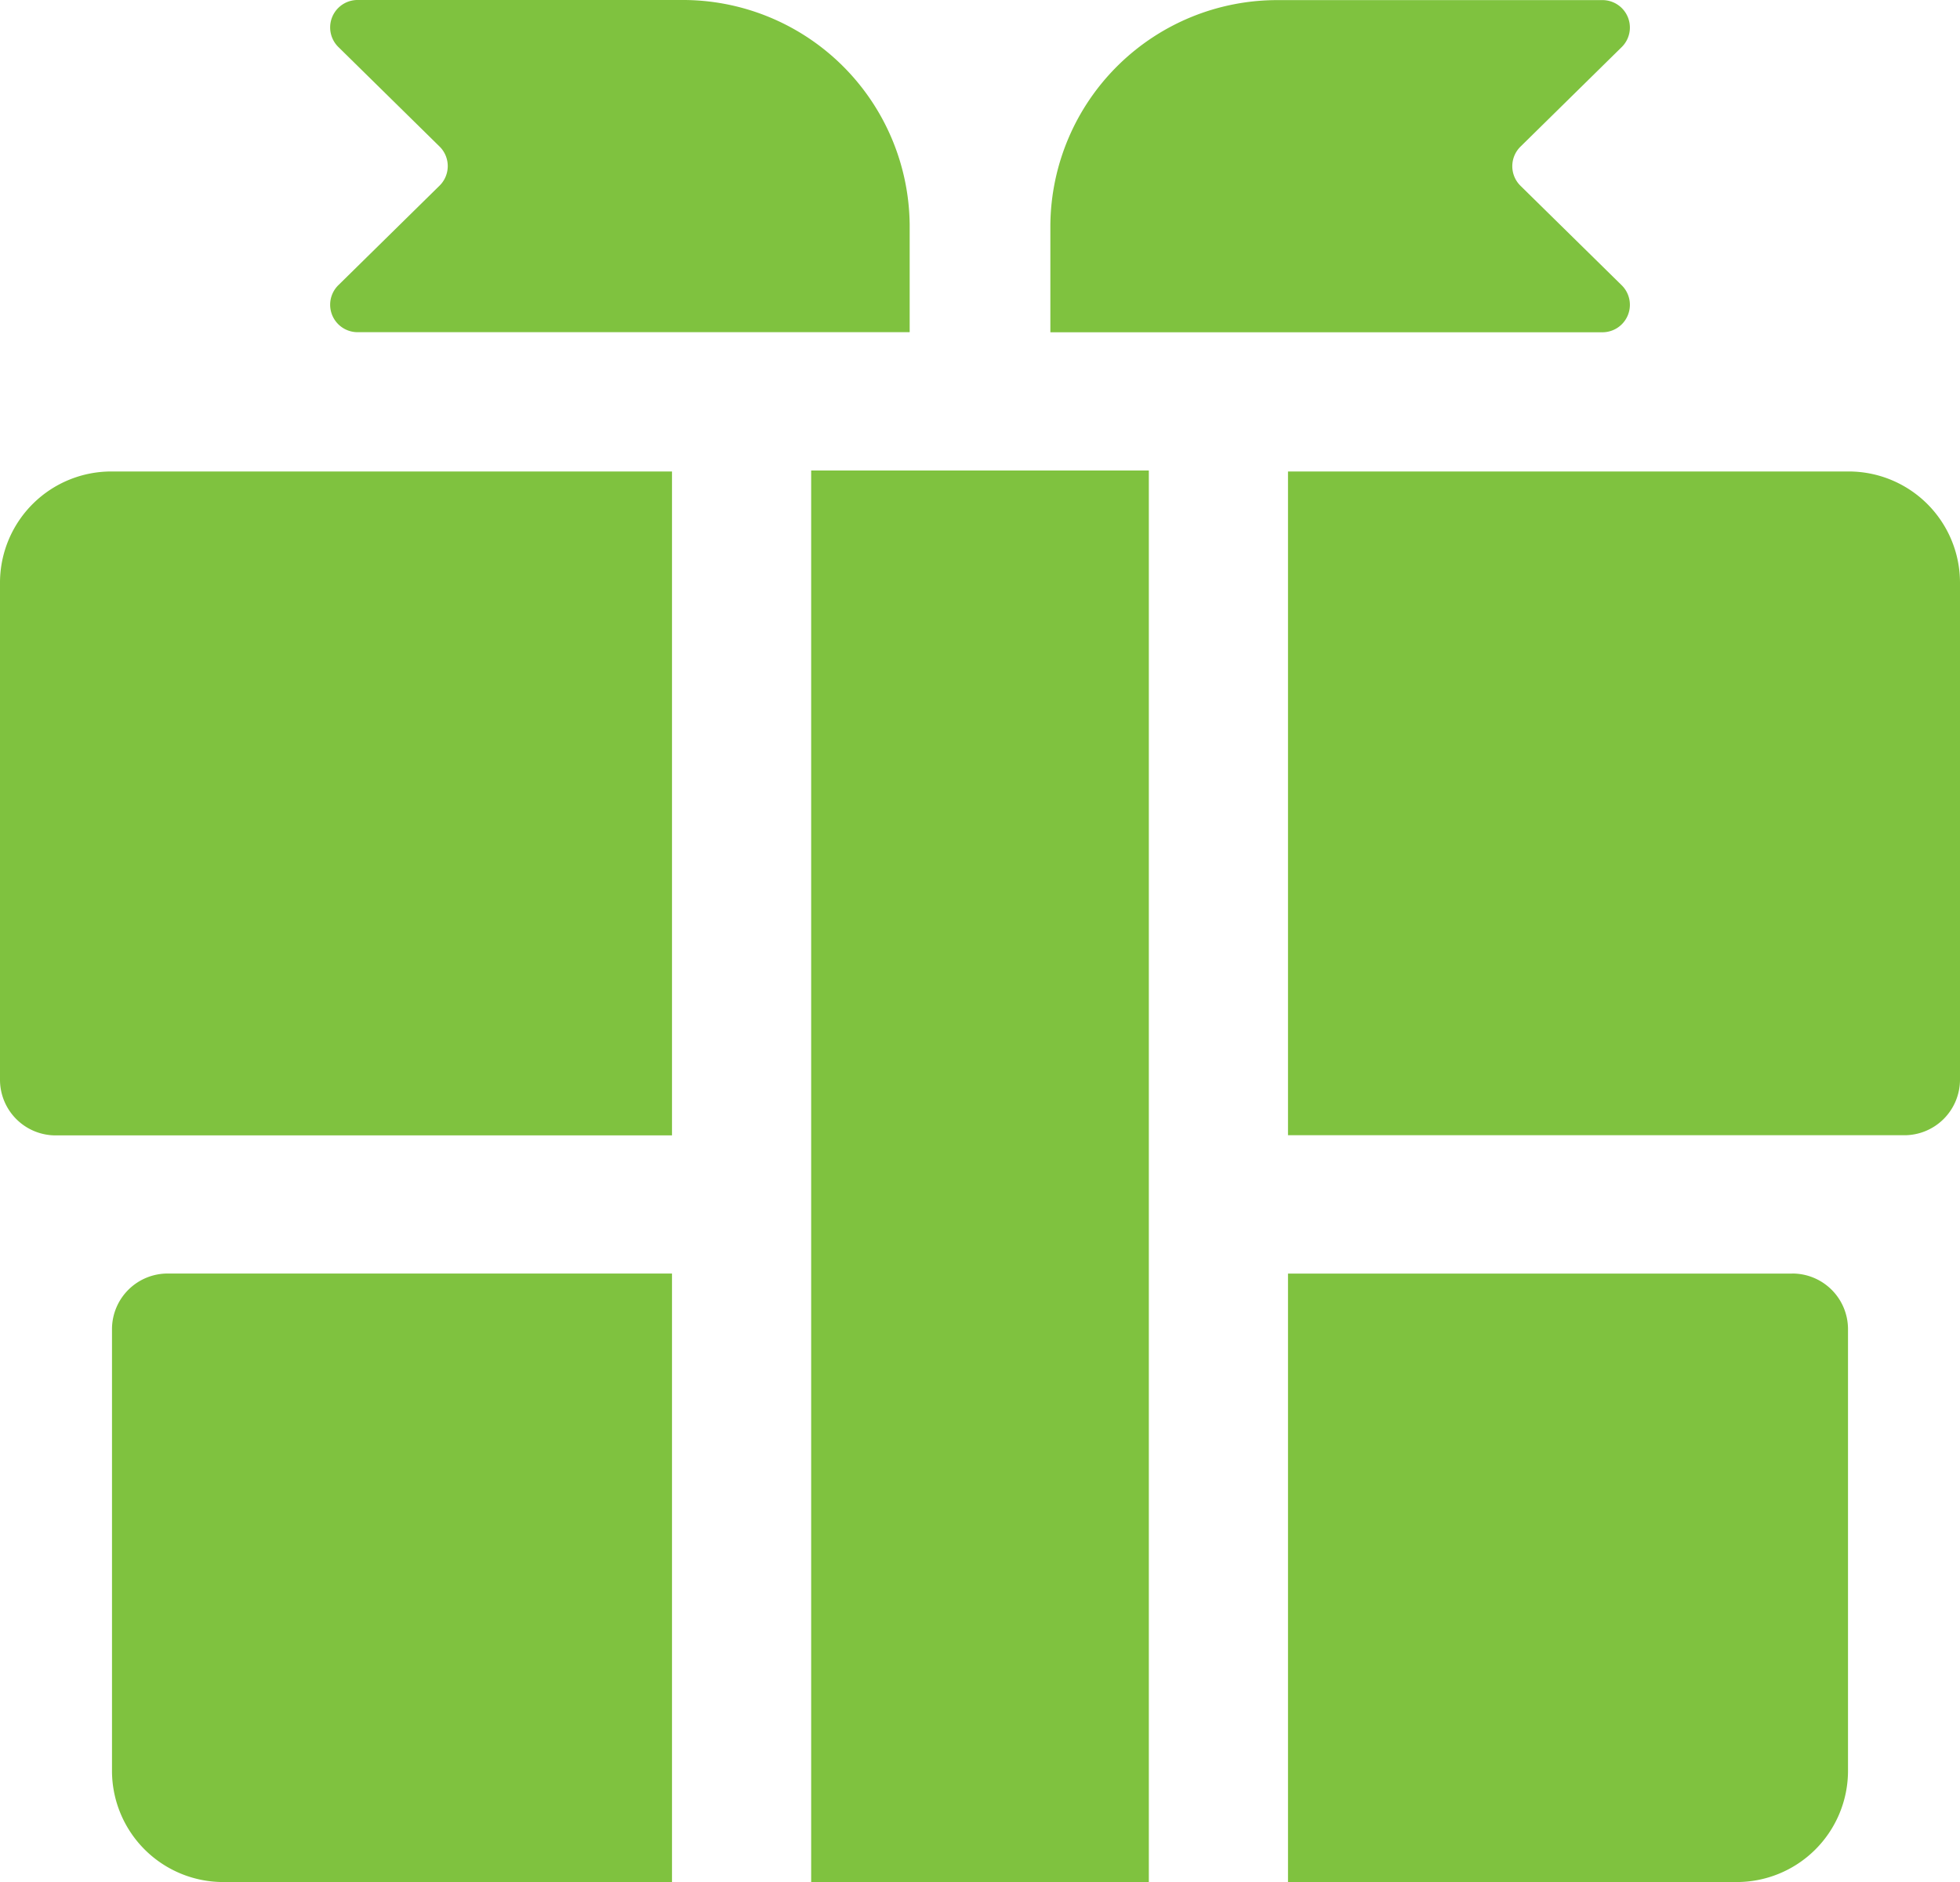
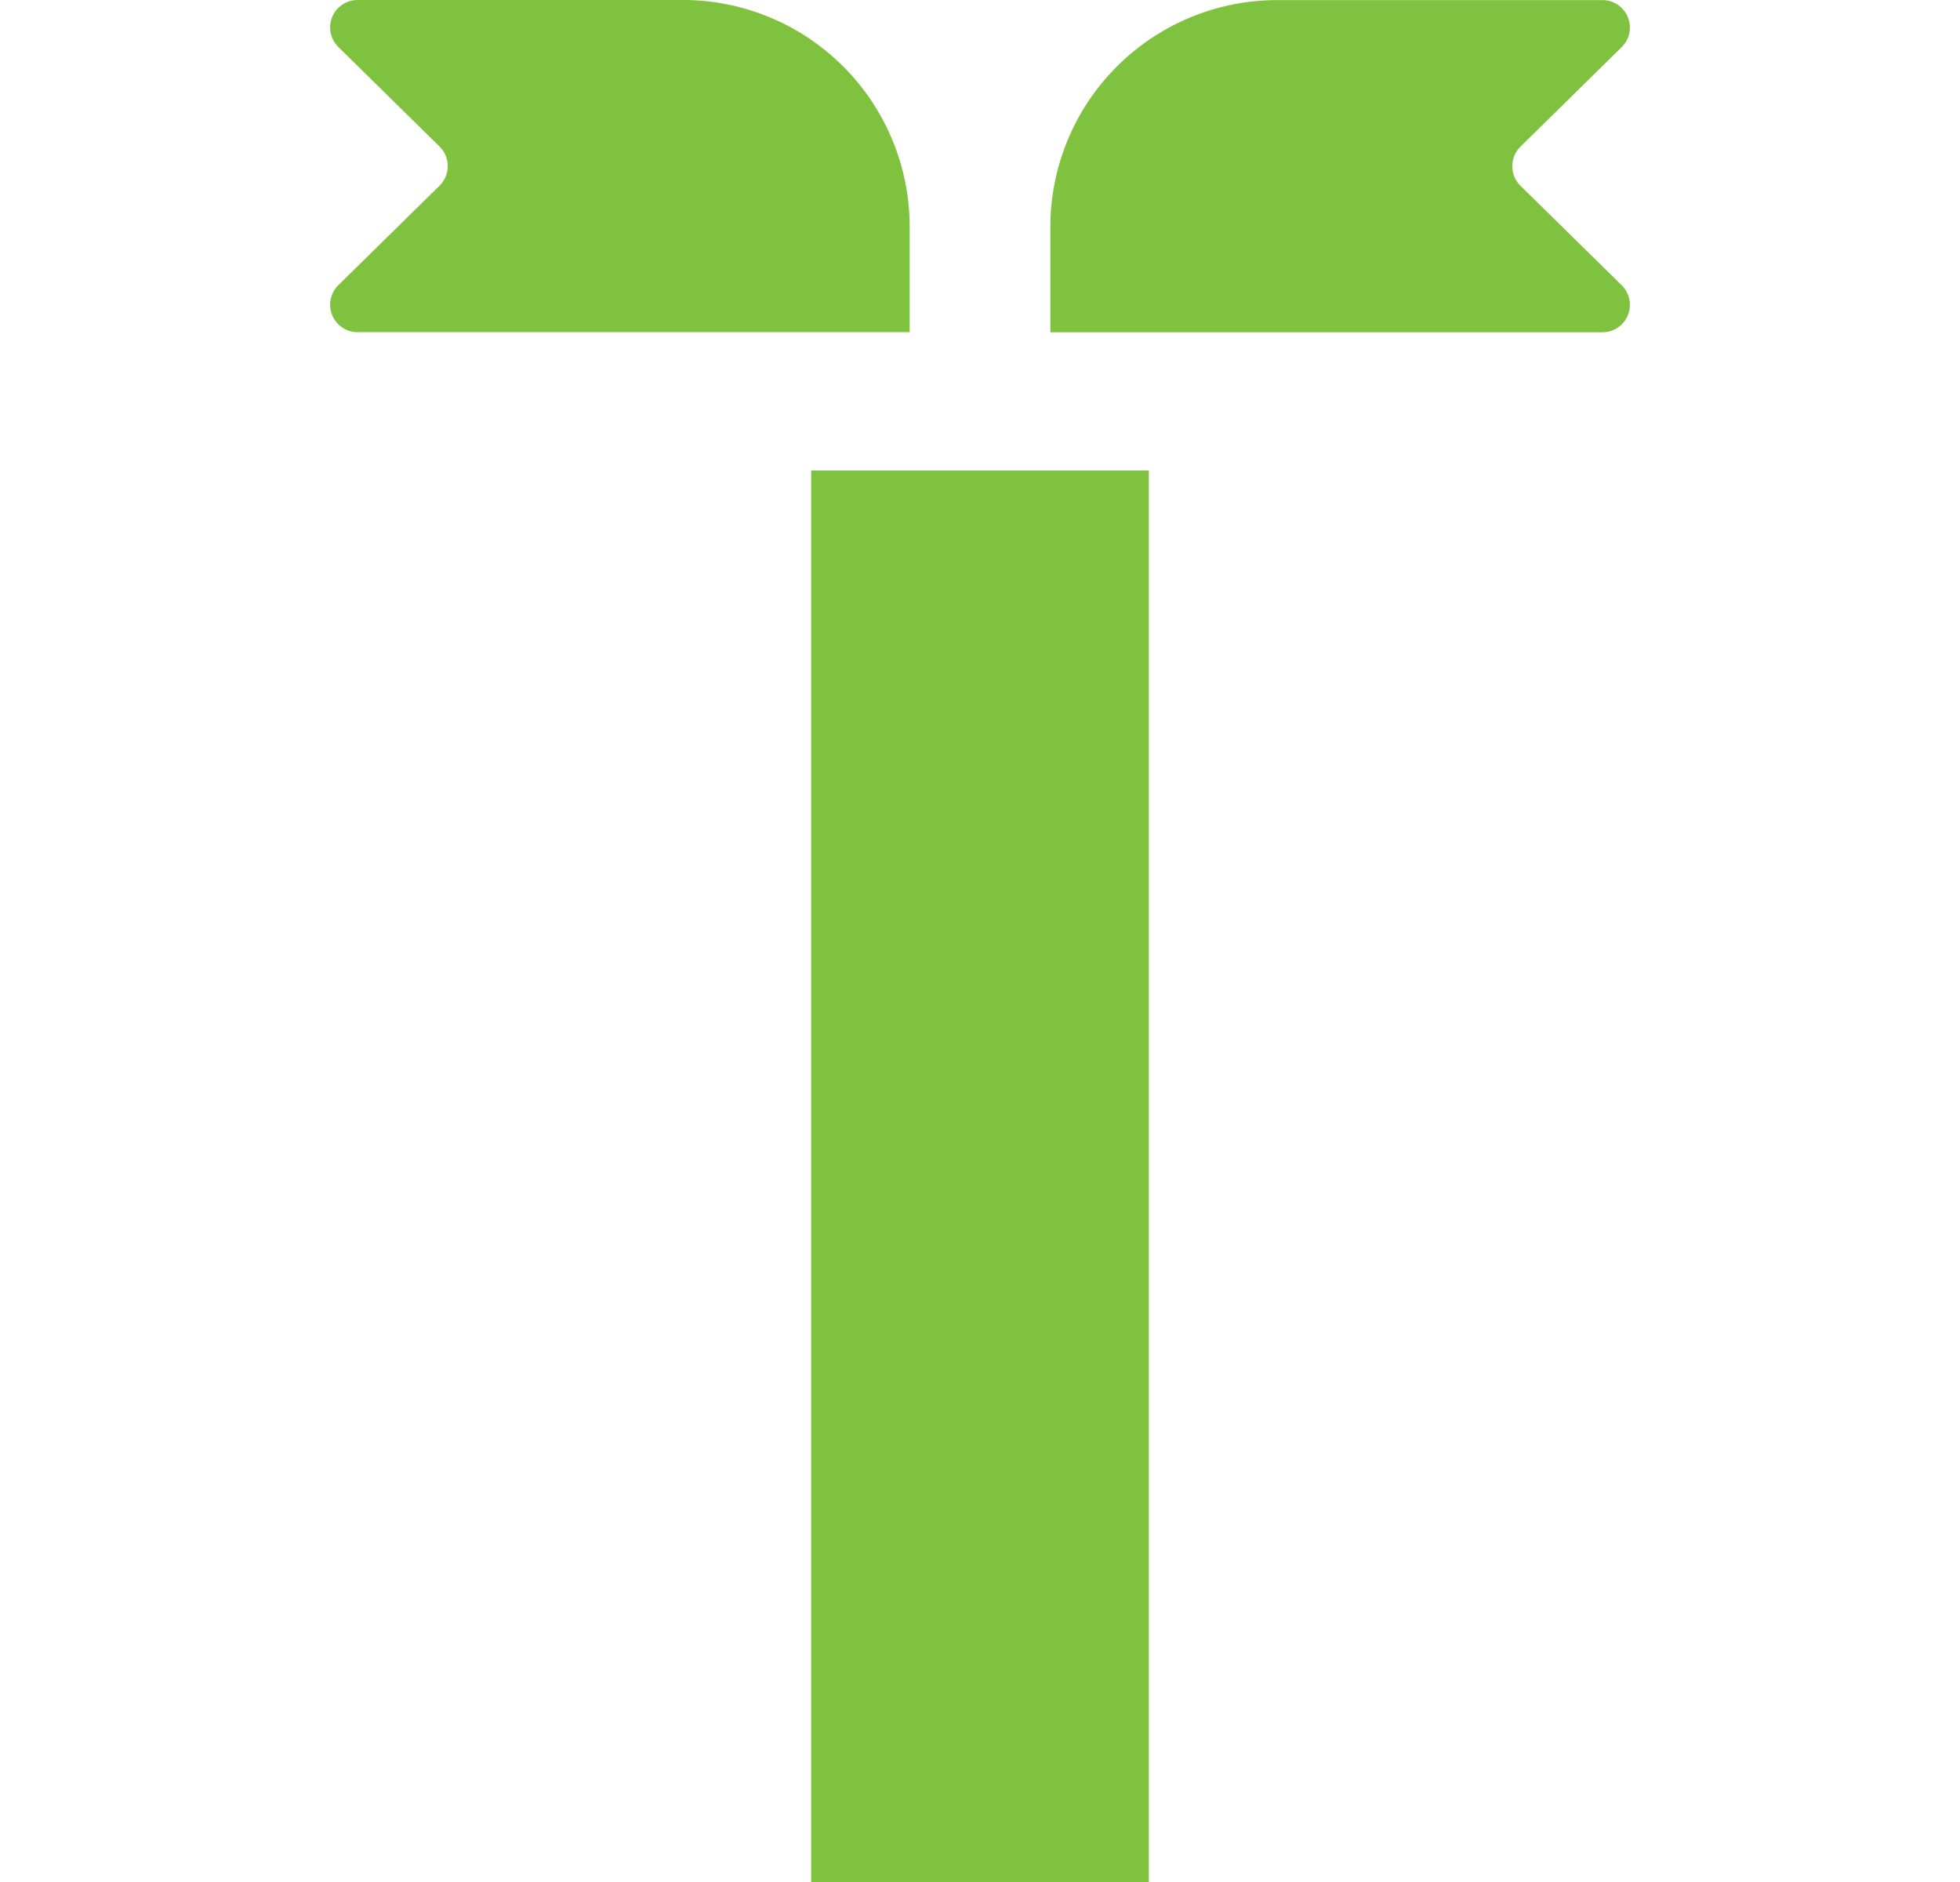
<svg xmlns="http://www.w3.org/2000/svg" width="50" height="48" viewBox="0 0 50 48">
  <defs>
    <style>
            .cls-1{fill:#7fc23f}
        </style>
  </defs>
  <g id="그룹_346" transform="translate(-173 -173.5)">
    <g id="그룹_341" transform="translate(173 173.5)">
-       <path id="패스_243" d="M173 184.822v12.7a1.42 1.42 0 0 0 1.429 1.411h15.714V182h-14.286a2.839 2.839 0 0 0-2.857 2.822zm2.857 19.046v11.286a2.839 2.839 0 0 0 2.857 2.822h11.429v-15.52h-12.857a1.42 1.42 0 0 0-1.429 1.411zm42.857-1.411h-12.857v15.519h11.429a2.839 2.839 0 0 0 2.857-2.822v-11.287a1.42 1.42 0 0 0-1.429-1.411zM220.143 182h-14.286v16.929h15.714a1.42 1.42 0 0 0 1.429-1.41v-12.7a2.839 2.839 0 0 0-2.857-2.819z" class="cls-1" transform="translate(-173 -169.975)" />
      <path id="패스_244" d="M191.223 221.5h8.614v-36h-8.614zm2.513-42.261a5.788 5.788 0 0 0-5.836-5.739h-8.224a.7.7 0 0 0-.507 1.206l2.573 2.53a.7.7 0 0 1 0 1l-2.573 2.53a.7.7 0 0 0 .507 1.206h14.06zm15.583-1a.7.7 0 0 1 0-1l2.573-2.53a.7.7 0 0 0-.507-1.206h-8.224a5.788 5.788 0 0 0-5.836 5.739v2.732h14.06a.7.7 0 0 0 .507-1.206z" class="cls-1" transform="translate(-170.53 -173.5)" />
    </g>
  </g>
</svg>